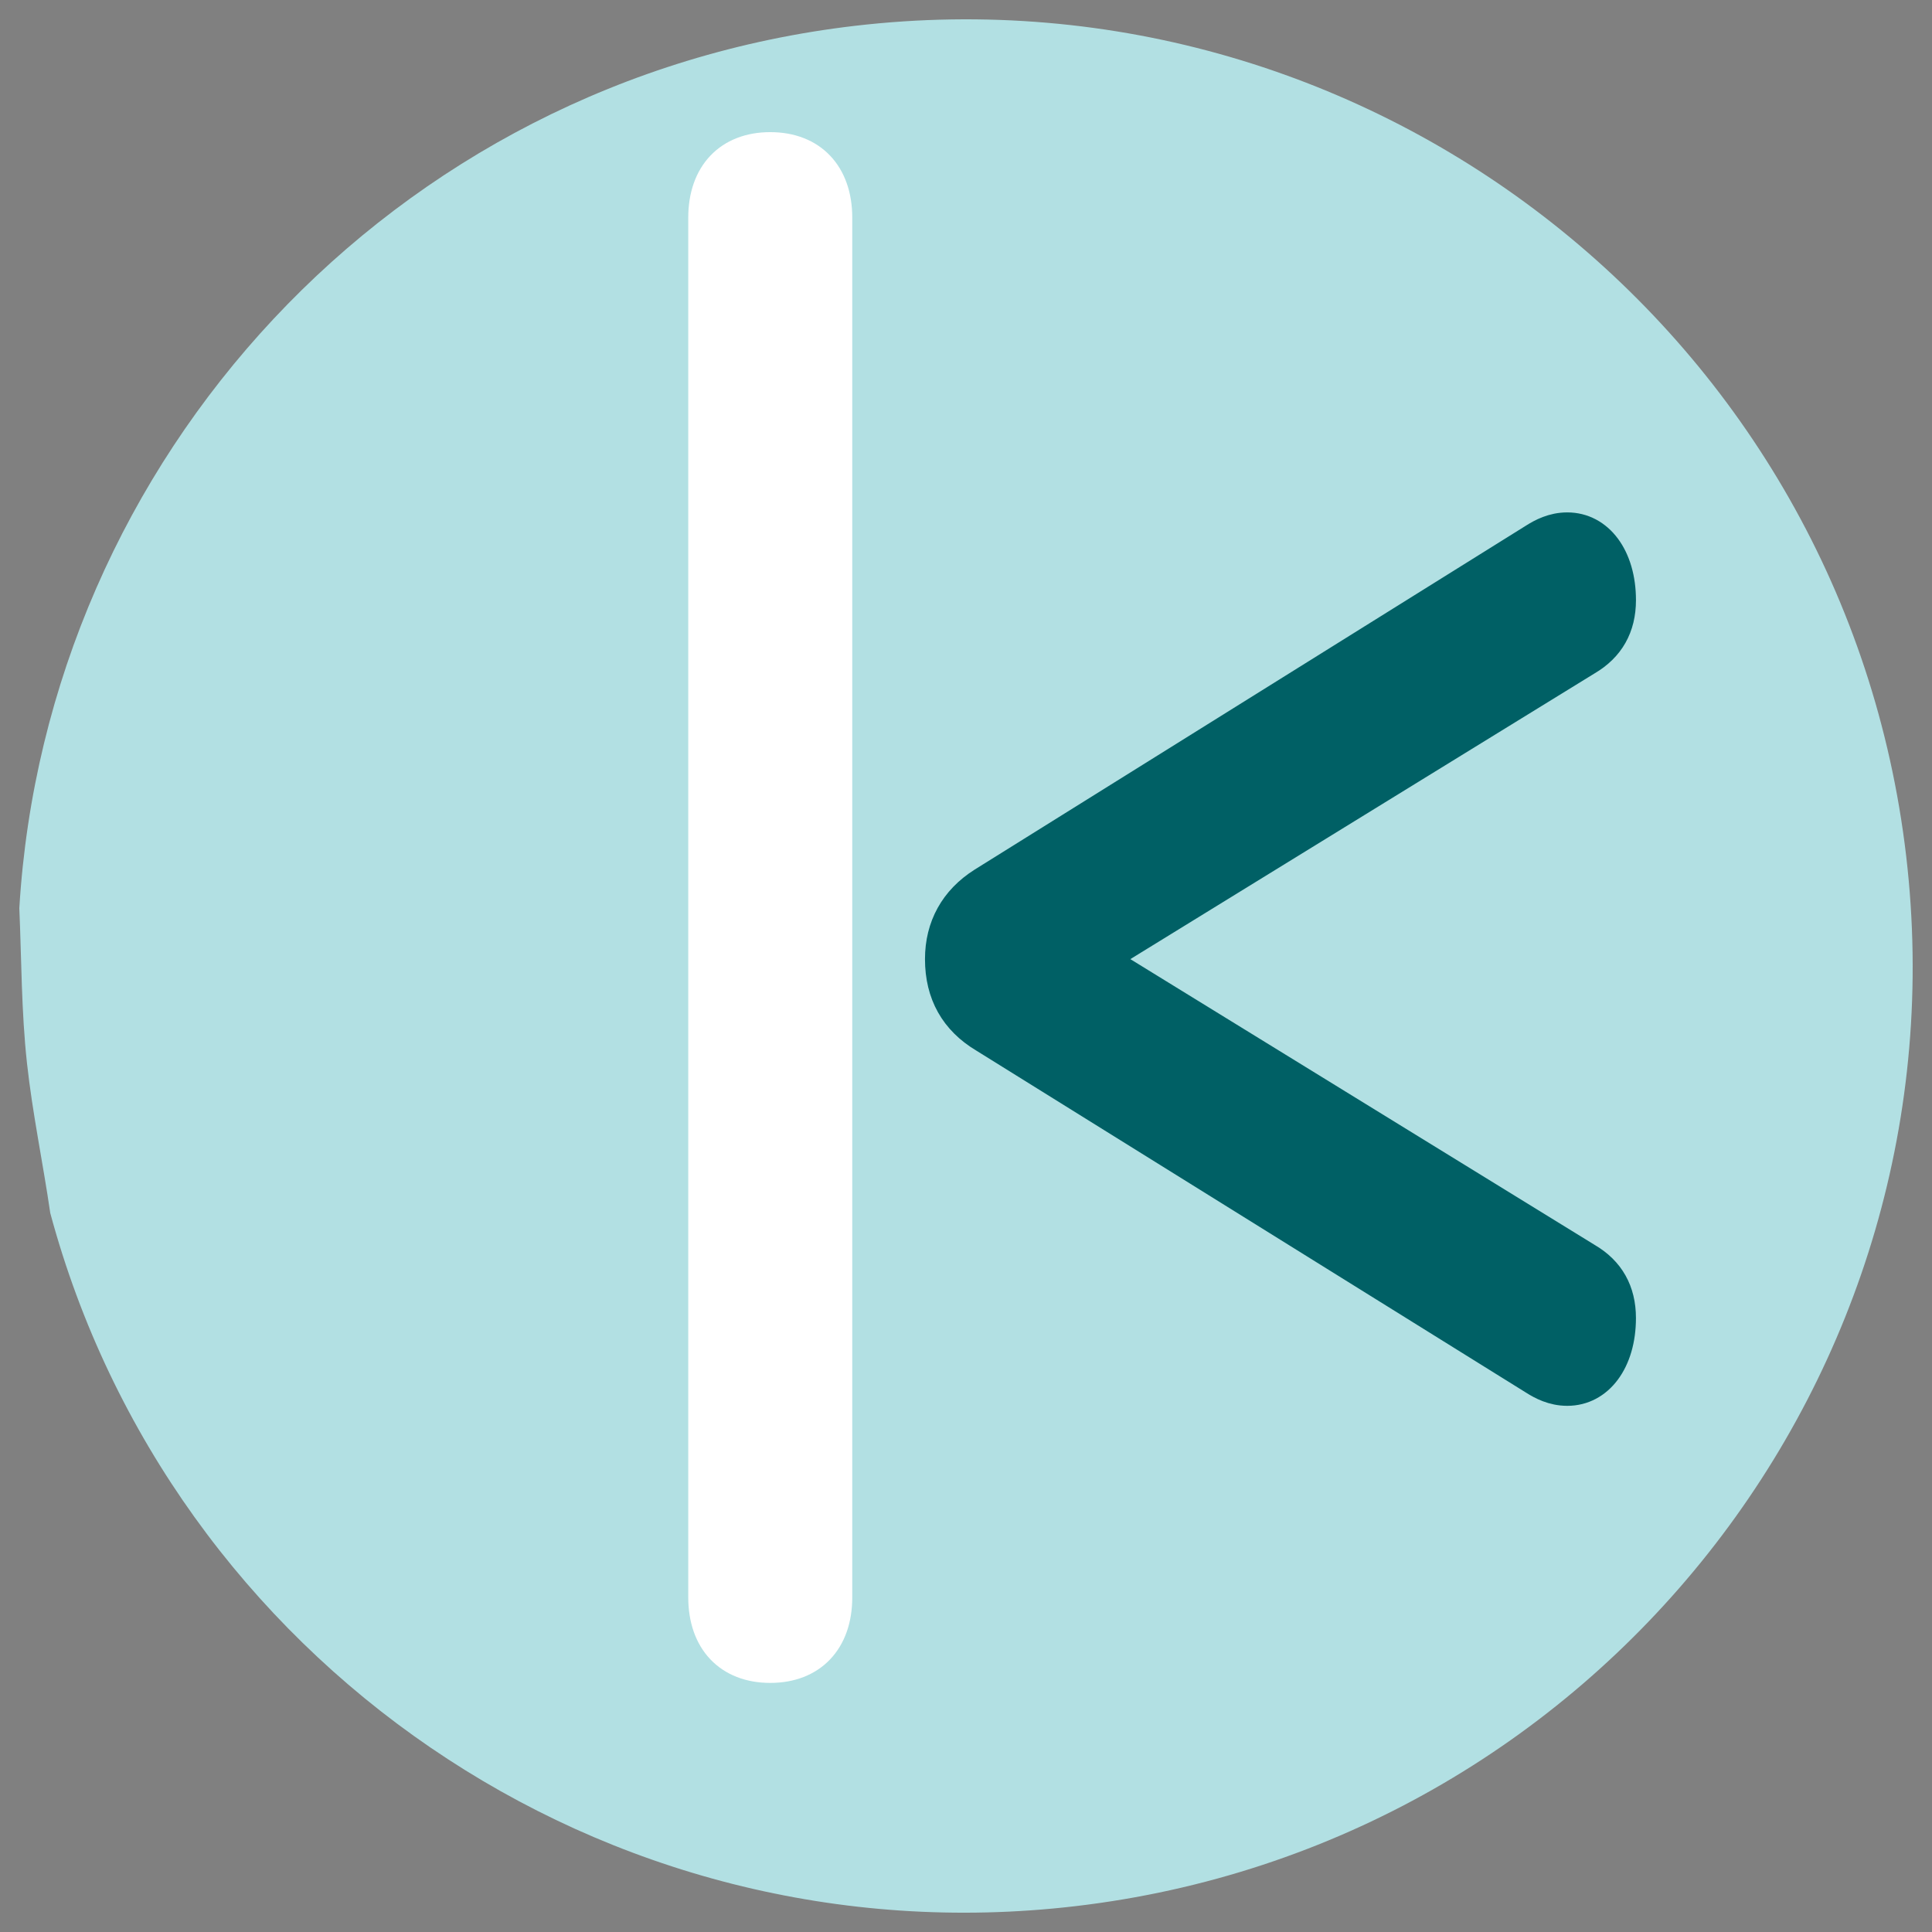
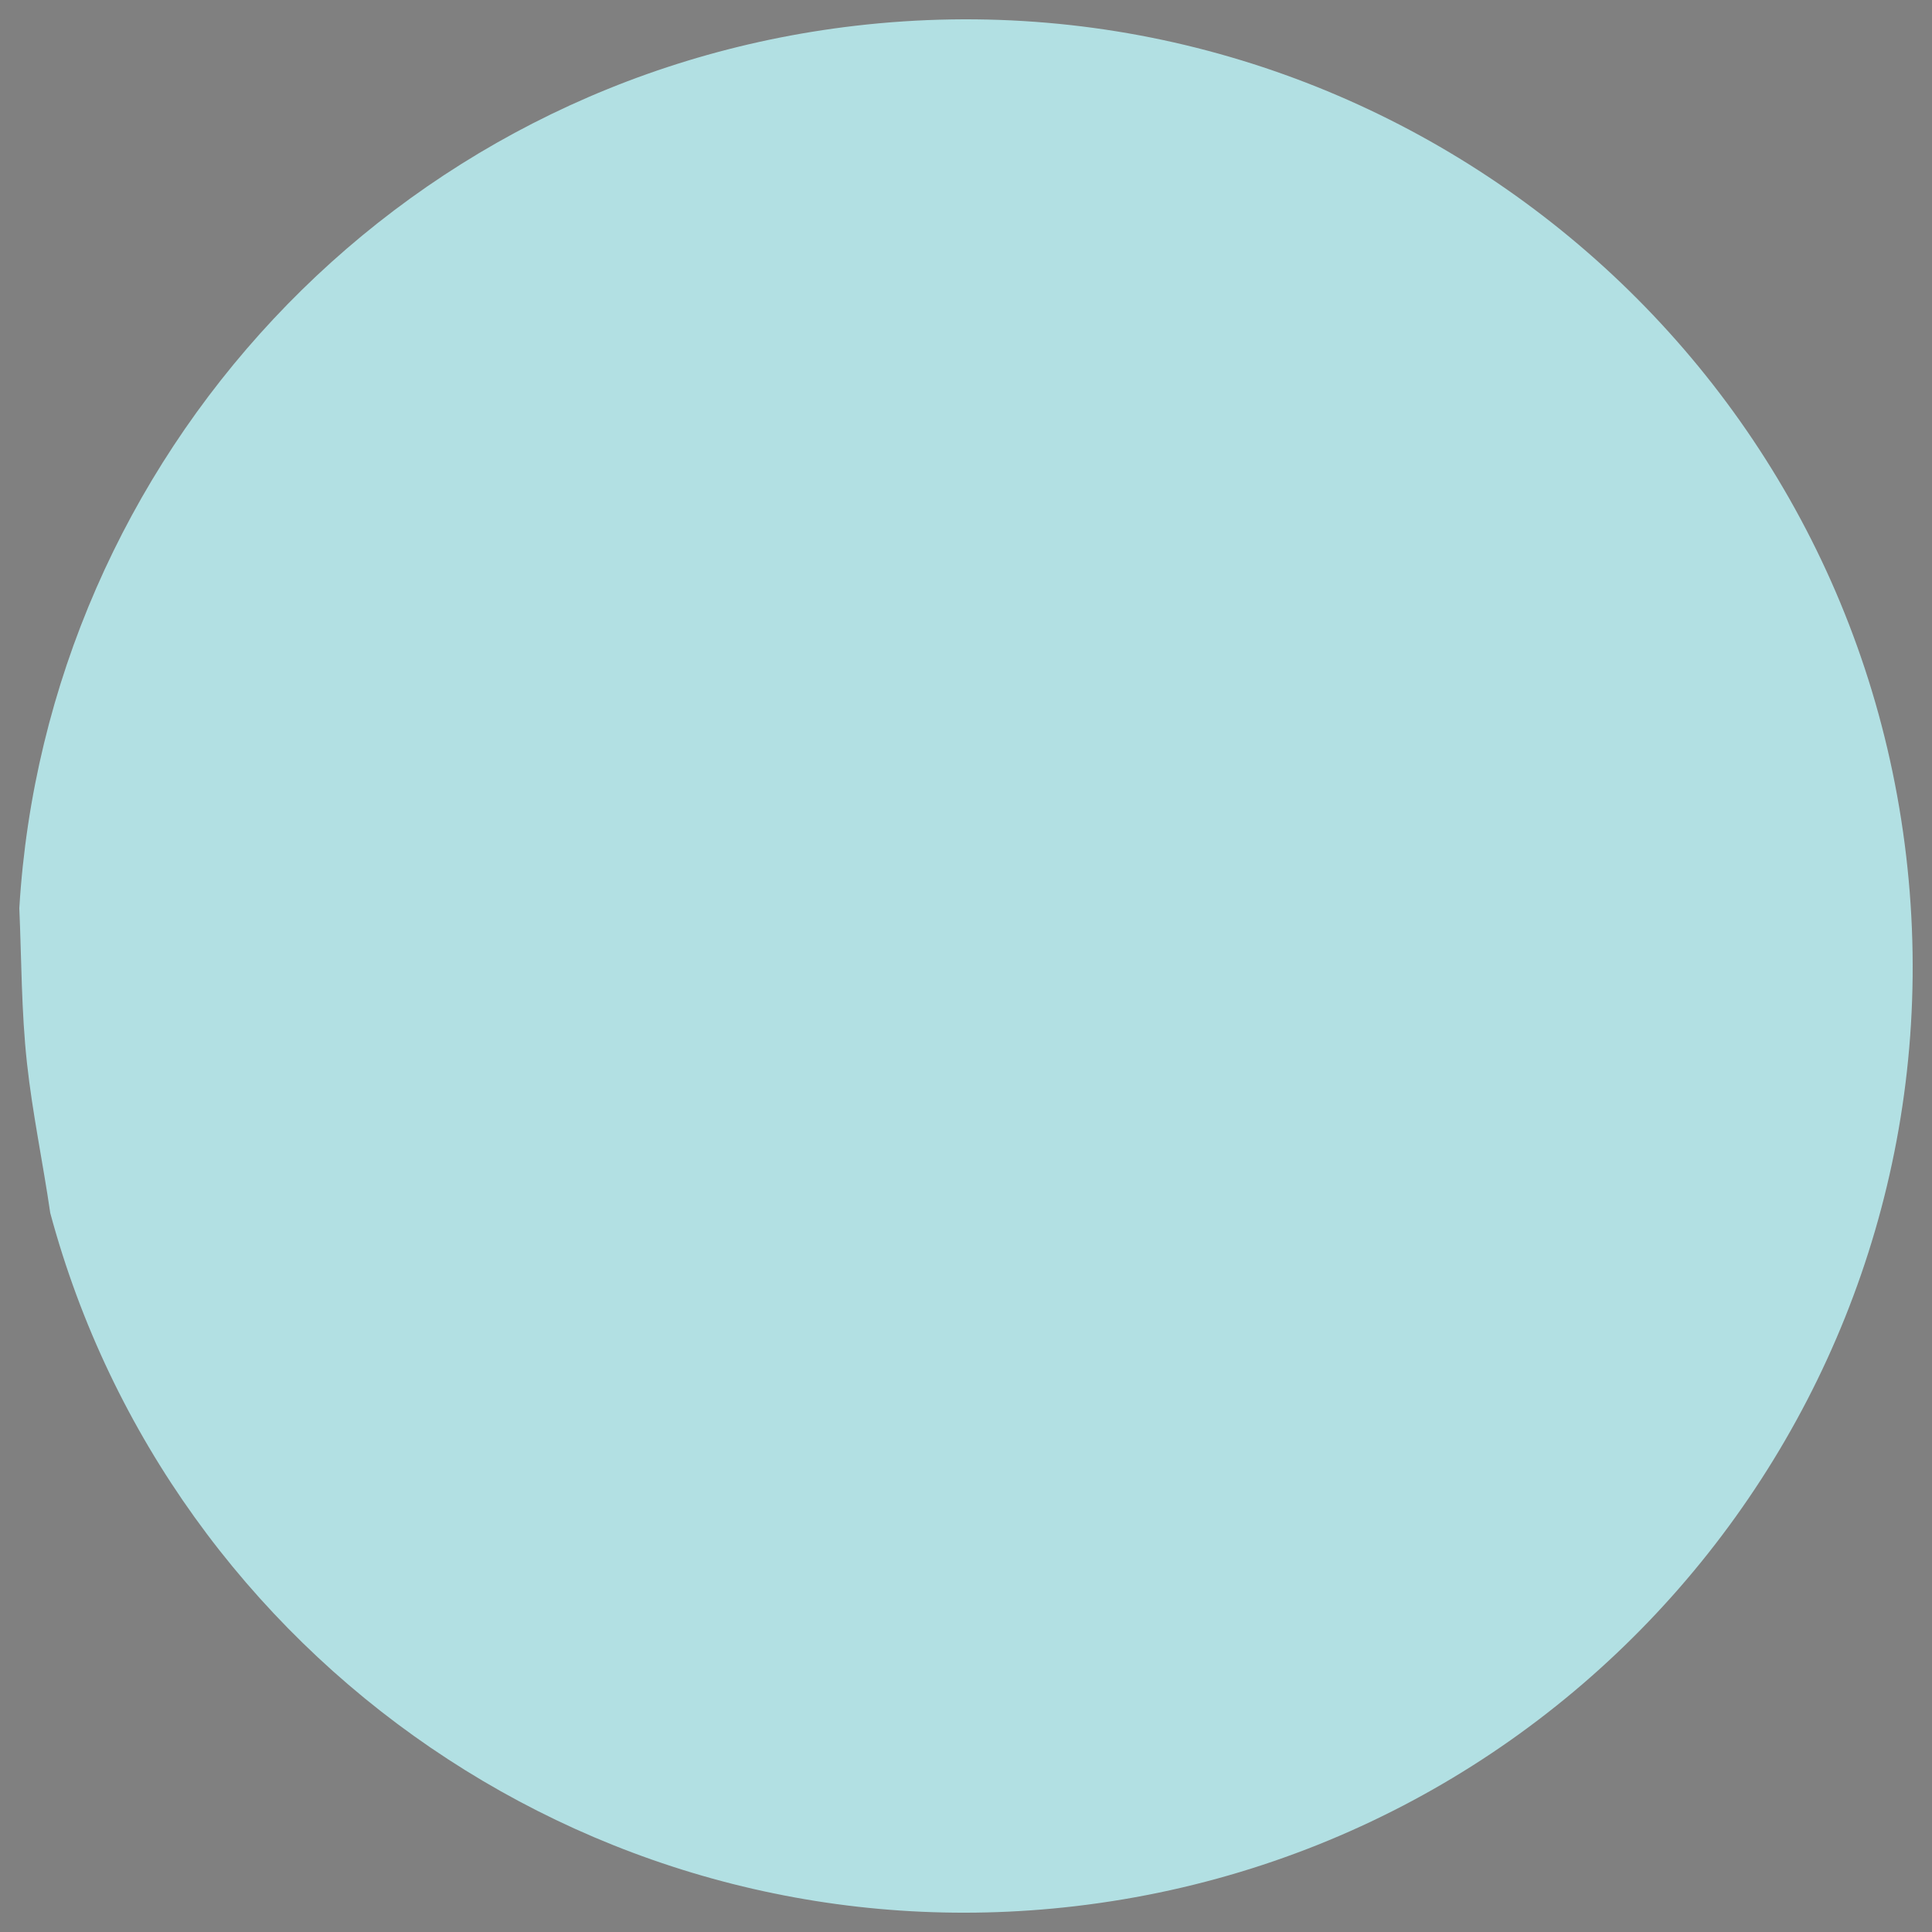
<svg xmlns="http://www.w3.org/2000/svg" xmlns:xlink="http://www.w3.org/1999/xlink" version="1.1" id="Laag_1" x="0px" y="0px" width="120px" height="120px" viewBox="0 0 120 120" enable-background="new 0 0 120 120" xml:space="preserve">
  <rect x="0" y="0" width="120" height="120" fill="#808080" stroke="none" />
  <g>
    <path fill="#B2E0E3" d="M1.676,66.036c-0.353-3.229-0.337-6.425-0.476-9.627C2.877,28.51,24.34,4.965,53.098,1.604   c32.287-3.774,61.521,19.312,65.298,51.564c3.777,32.251-19.334,61.455-51.617,65.229c-29.363,3.433-56.199-15.359-63.657-43.053   C2.671,72.238,2.016,69.148,1.676,66.036" />
  </g>
  <g>
    <defs>
-       <path id="SVGID_1_" d="M53.098,1.604C24.34,4.965,2.877,28.51,1.2,56.41c0.139,3.201,0.123,6.398,0.476,9.626    c0.34,3.112,0.995,6.202,1.445,9.309c7.458,27.692,34.294,46.484,63.657,43.052c32.283-3.773,55.394-32.978,51.618-65.229    C114.89,23.235,89.462,1.198,60.012,1.2C57.73,1.2,55.42,1.333,53.098,1.604" />
+       <path id="SVGID_1_" d="M53.098,1.604c0.139,3.201,0.123,6.398,0.476,9.626    c0.34,3.112,0.995,6.202,1.445,9.309c7.458,27.692,34.294,46.484,63.657,43.052c32.283-3.773,55.394-32.978,51.618-65.229    C114.89,23.235,89.462,1.198,60.012,1.2C57.73,1.2,55.42,1.333,53.098,1.604" />
    </defs>
    <clipPath id="SVGID_2_">
      <use xlink:href="#SVGID_1_" overflow="visible" />
    </clipPath>
    <path clip-path="url(#SVGID_2_)" fill="#FFFFFF" d="M47.842,103.687c-2.623,0-4.252-1.714-4.252-4.472V13.521   c0-2.759,1.629-4.472,4.252-4.472s4.252,1.713,4.252,4.472v85.694C52.094,101.973,50.465,103.687,47.842,103.687" />
    <path clip-path="url(#SVGID_2_)" fill="none" stroke="#FFFFFF" stroke-width="1.683" stroke-miterlimit="10" d="M47.842,103.687   c-2.623,0-4.252-1.714-4.252-4.472V13.521c0-2.759,1.629-4.472,4.252-4.472s4.252,1.713,4.252,4.472v85.694   C52.094,101.973,50.465,103.687,47.842,103.687z" />
  </g>
  <g>
-     <path fill="#006065" d="M97.343,86.477c-0.916,0-1.637-0.39-2.1-0.684L61.07,64.531c-1.838-1.098-2.776-2.769-2.776-4.958   c0-2.055,0.927-3.729,2.681-4.841l34.273-21.383c0.458-0.29,1.179-0.681,2.095-0.681c2.019,0,3.428,1.896,3.428,4.61   c0,1.699-0.727,2.986-2.16,3.825l-30.009,18.47l30.022,18.478c1.42,0.83,2.146,2.117,2.146,3.816   C100.771,84.581,99.361,86.477,97.343,86.477" />
-     <path fill="none" stroke="#006065" stroke-width="1.683" stroke-miterlimit="10" d="M97.343,86.477c-0.916,0-1.637-0.39-2.1-0.684   L61.07,64.531c-1.838-1.098-2.776-2.769-2.776-4.958c0-2.055,0.927-3.729,2.681-4.841l34.273-21.383   c0.458-0.29,1.179-0.681,2.095-0.681c2.019,0,3.428,1.896,3.428,4.61c0,1.699-0.727,2.986-2.16,3.825l-30.009,18.47l30.022,18.478   c1.42,0.83,2.146,2.117,2.146,3.816C100.771,84.581,99.361,86.477,97.343,86.477z" />
-   </g>
+     </g>
</svg>